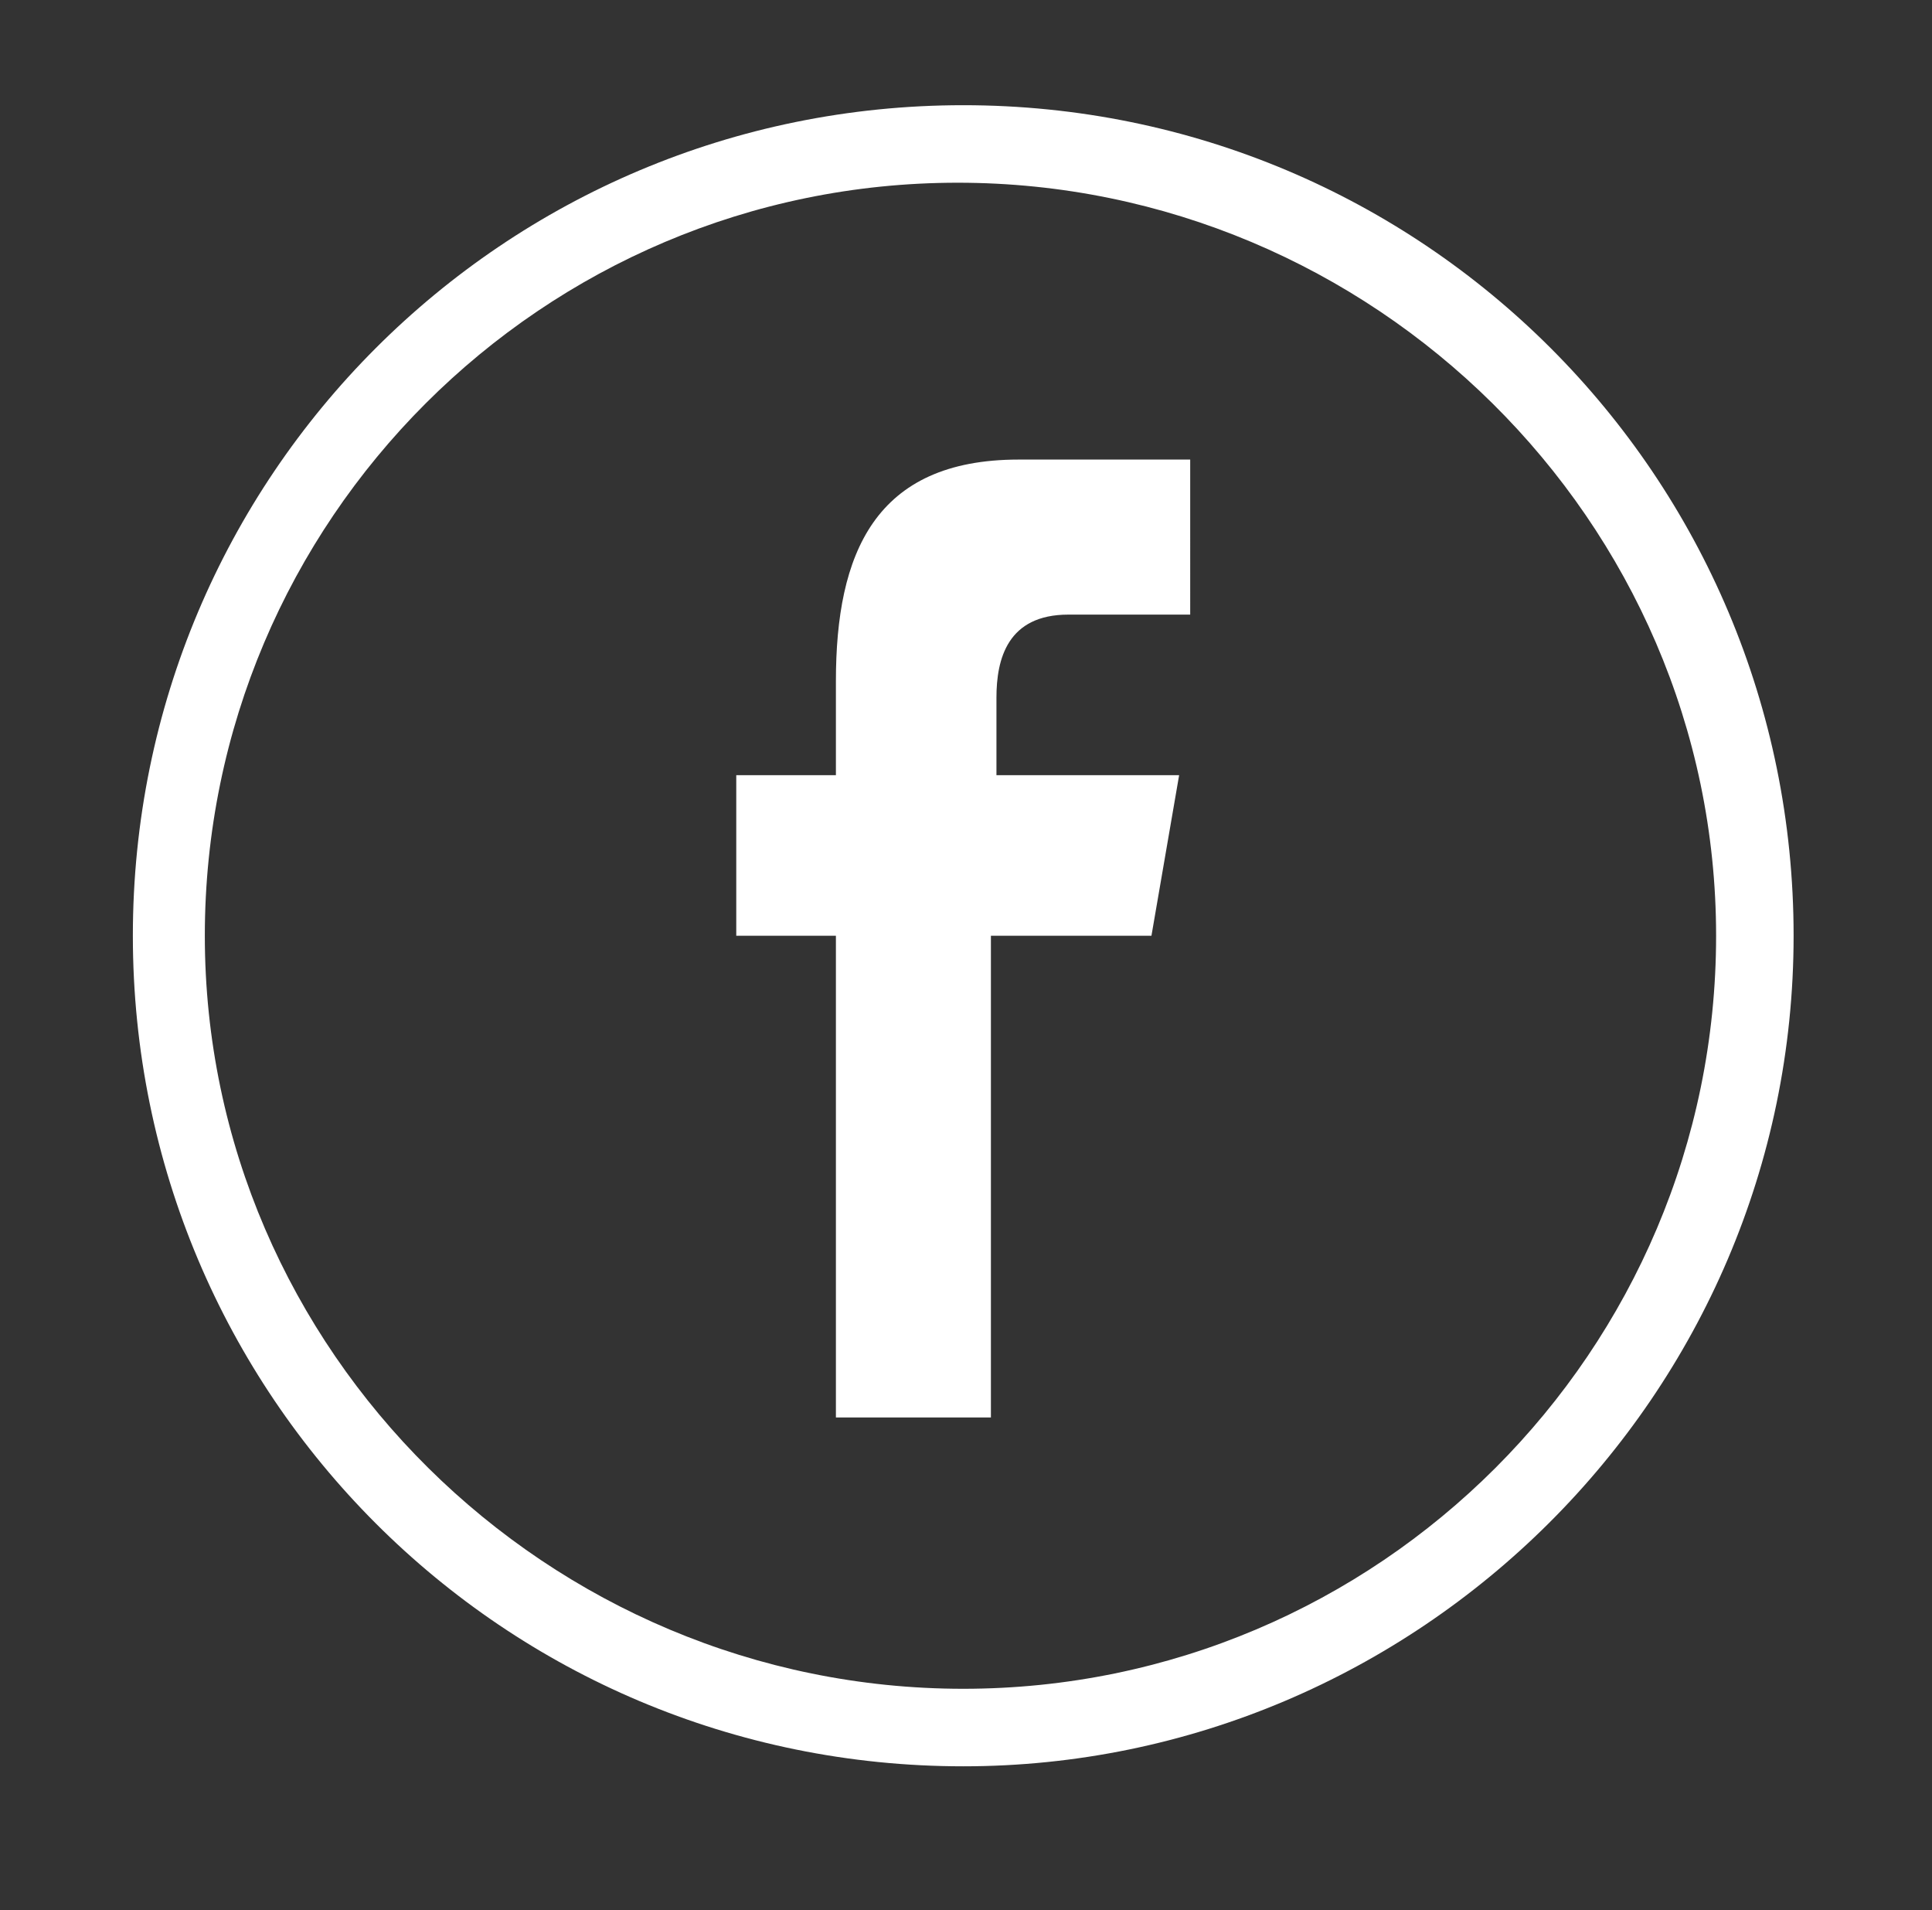
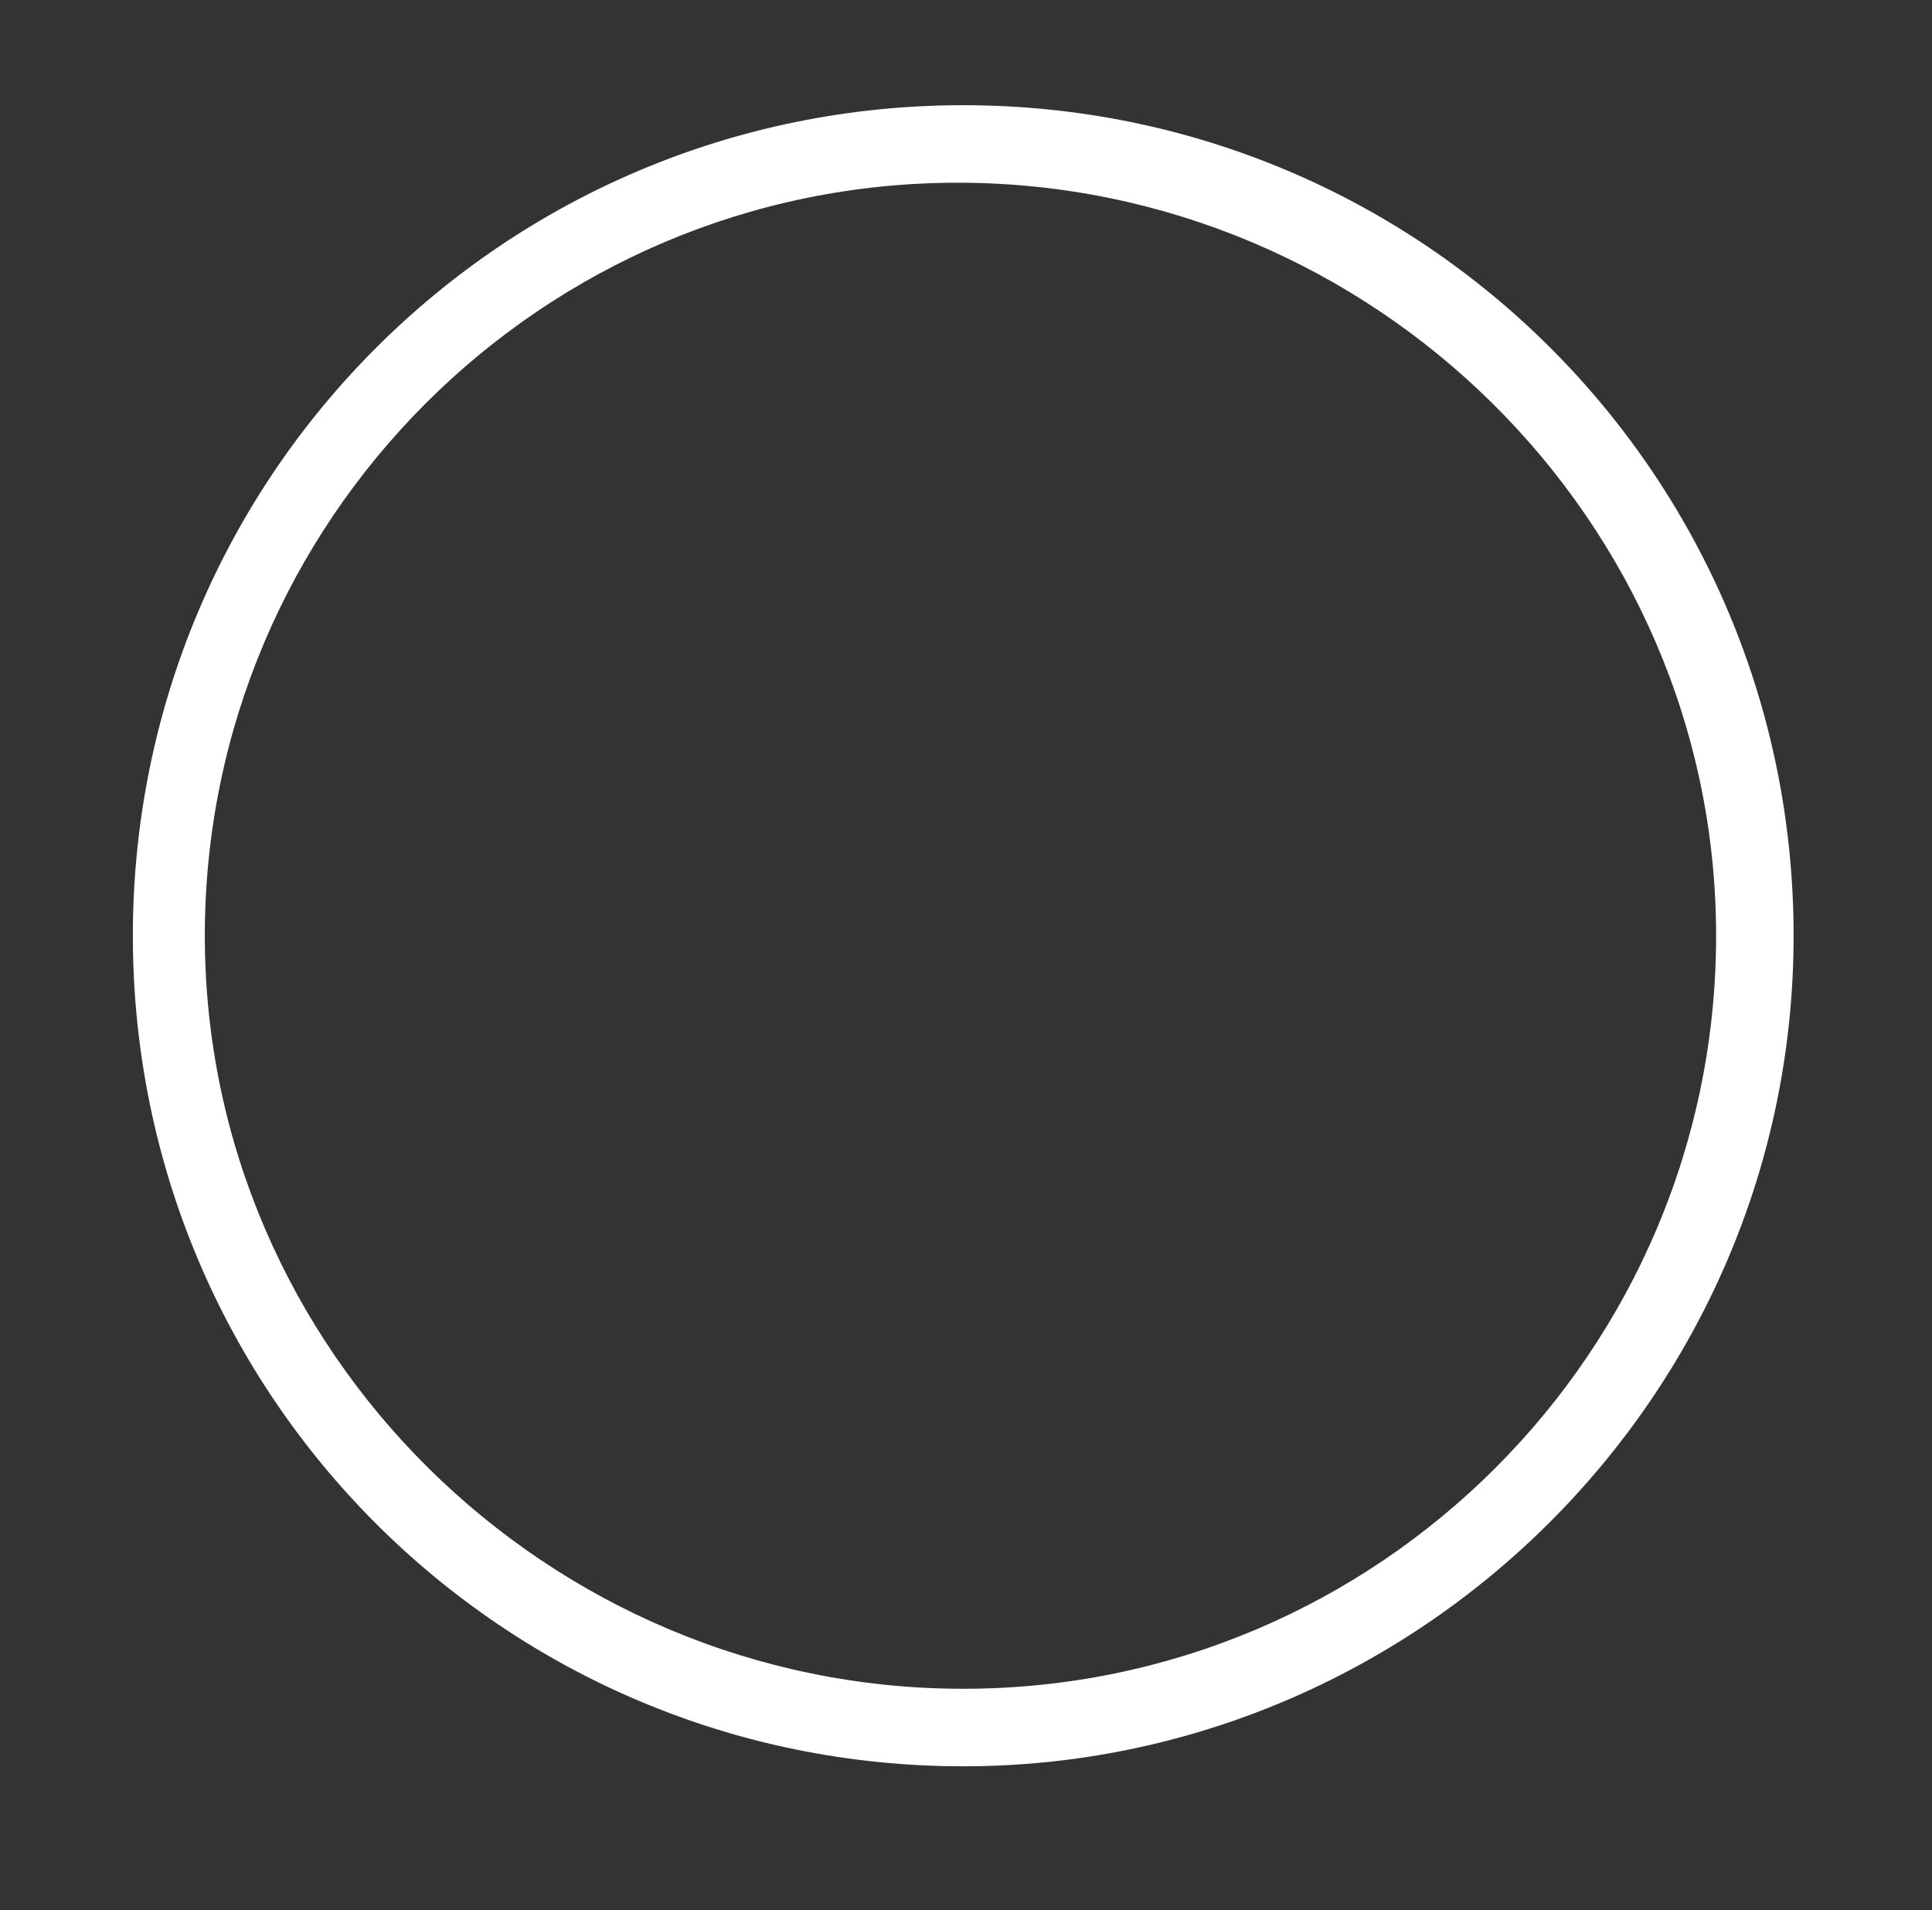
<svg xmlns="http://www.w3.org/2000/svg" version="1.1" id="Livello_1" x="0px" y="0px" viewBox="0 0 34.9 34.5" style="enable-background:new 0 0 34.9 34.5;" xml:space="preserve">
  <rect x="0" y="0" width="34.9" height="34.5" fill="#333333" stroke="none" />
  <style type="text/css">
	.st0{fill:#FFFFFF;}
</style>
  <g>
    <g>
      <g>
        <path class="st0" d="M32.4,16.9c0-8.3-6.7-15-15-15c-8.3,0-15,6.7-15,15c0,8.3,6.7,15,15,15C25.6,31.9,32.4,25.2,32.4,16.9z      M3.7,16.9c0-7.5,6.1-13.6,13.6-13.6S31,9.4,31,16.9s-6.1,13.6-13.6,13.6S3.7,24.4,3.7,16.9z" />
-         <path class="st0" d="M17.9,25.6v-8.7h2.9l0.5-2.9h-3.3v-1.4c0-0.7,0.2-1.5,1.3-1.5h2.2V8.3h-3.1c-2.6,0-3.3,1.7-3.3,4V14h-1.8     v2.9h1.8v8.7H17.9L17.9,25.6z" />
      </g>
    </g>
  </g>
</svg>